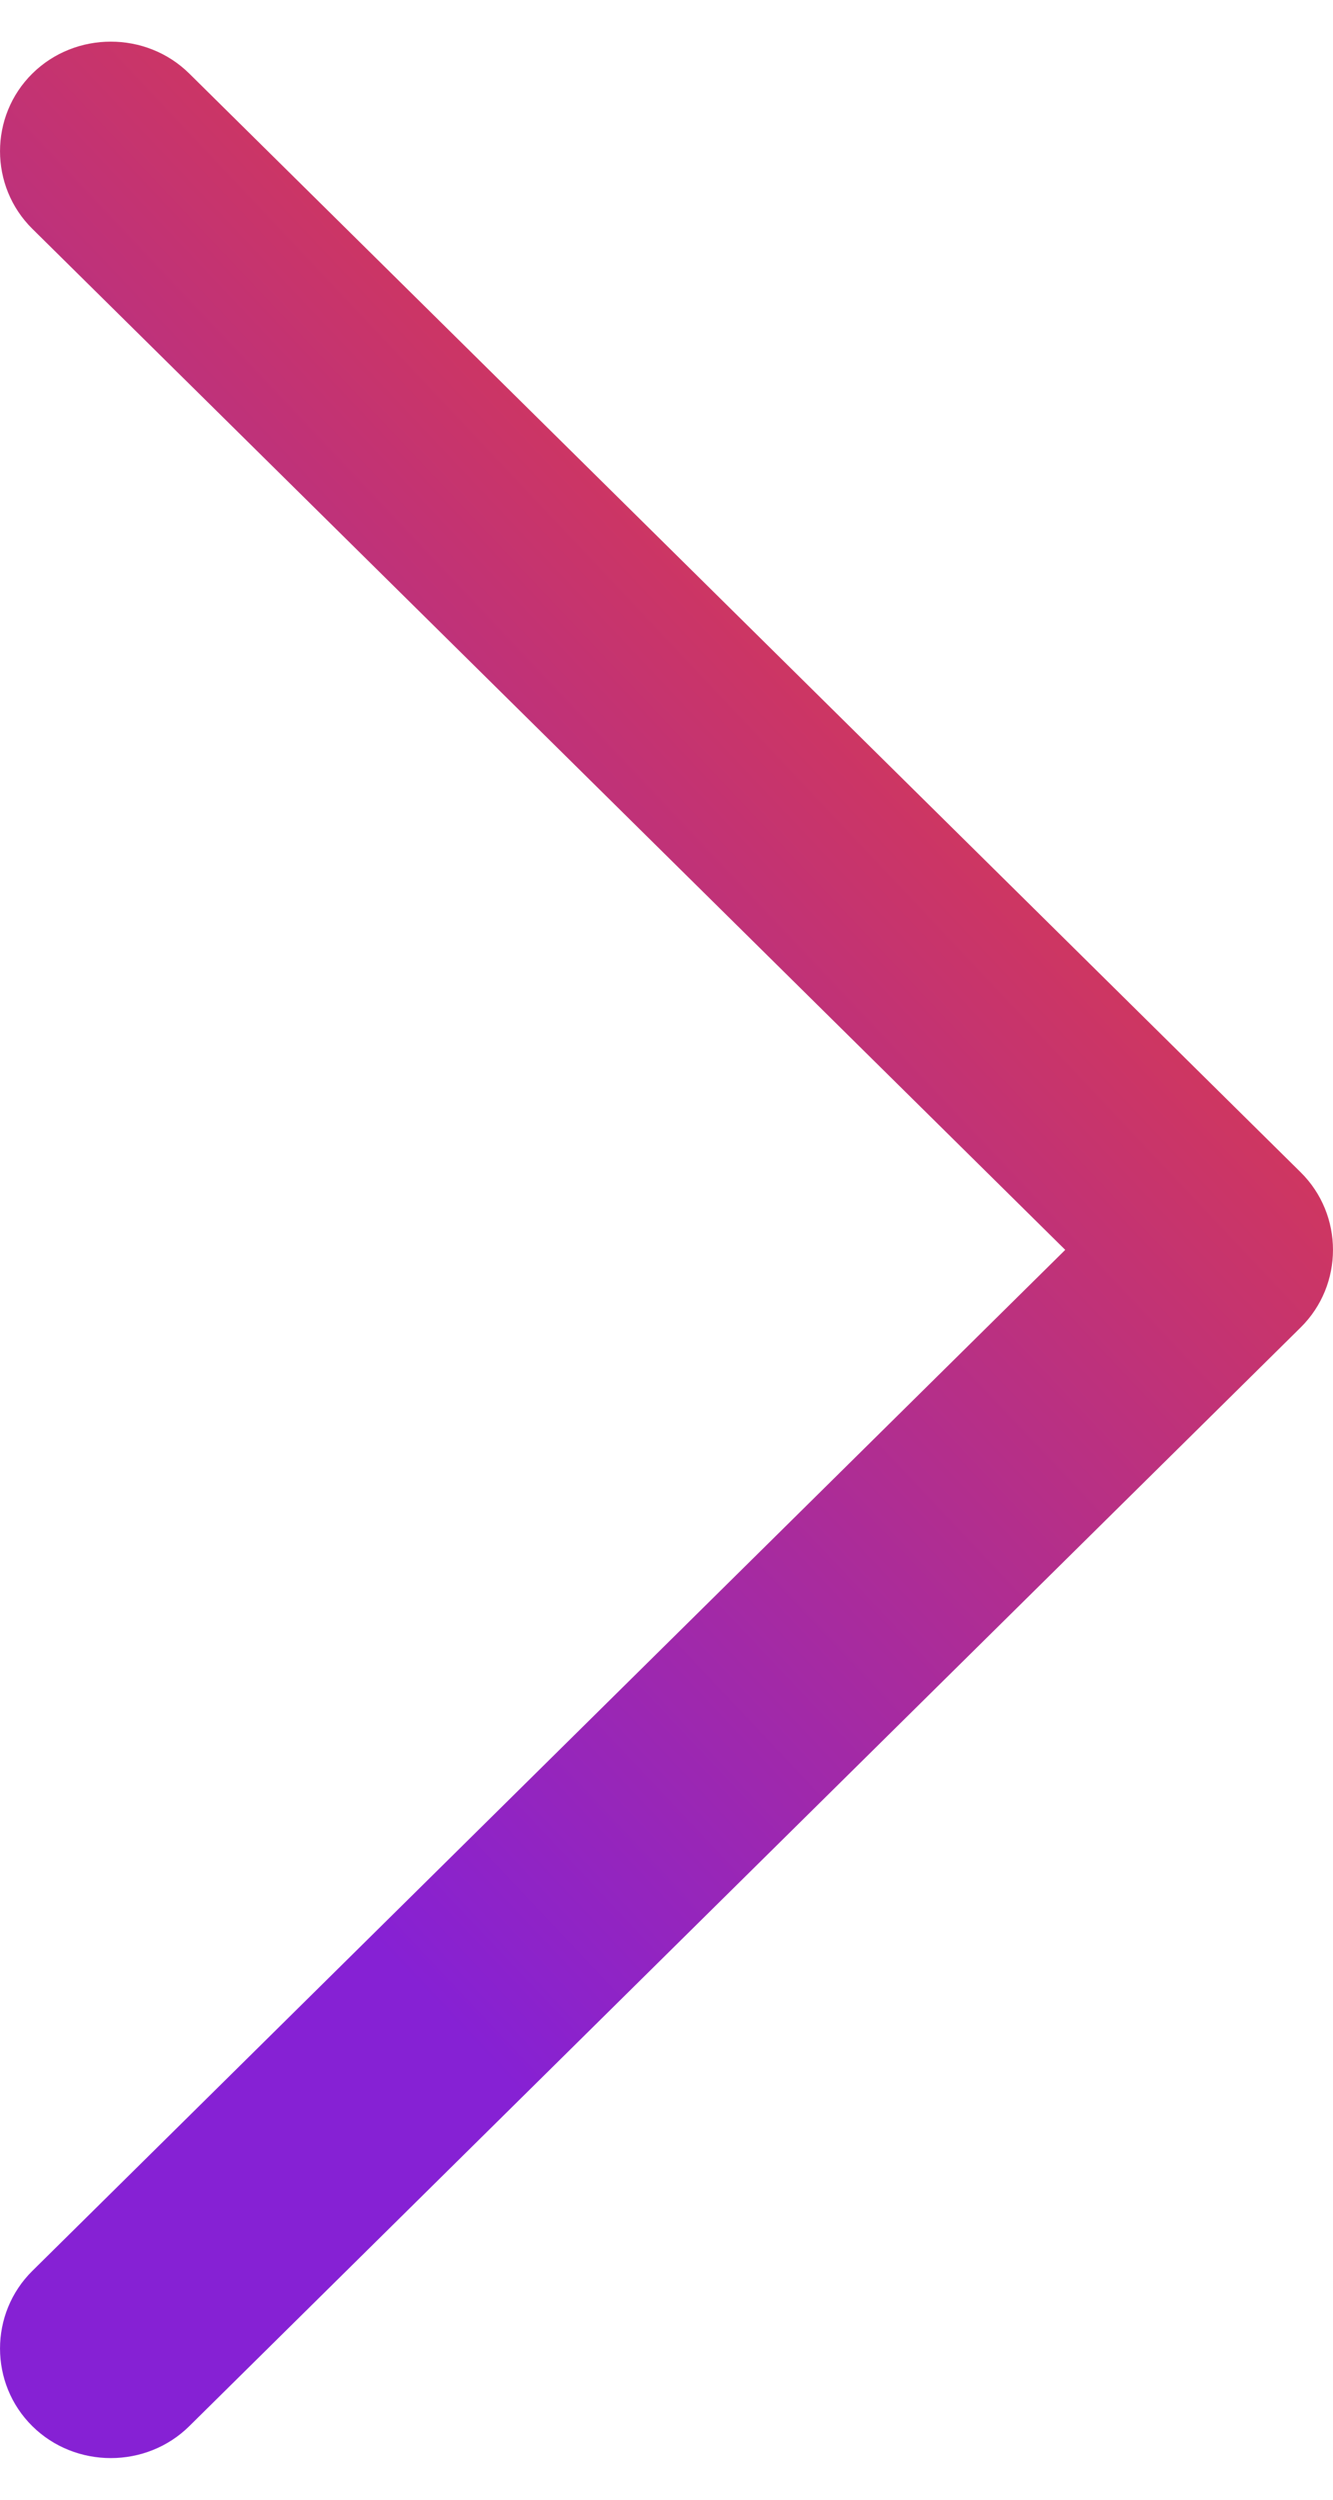
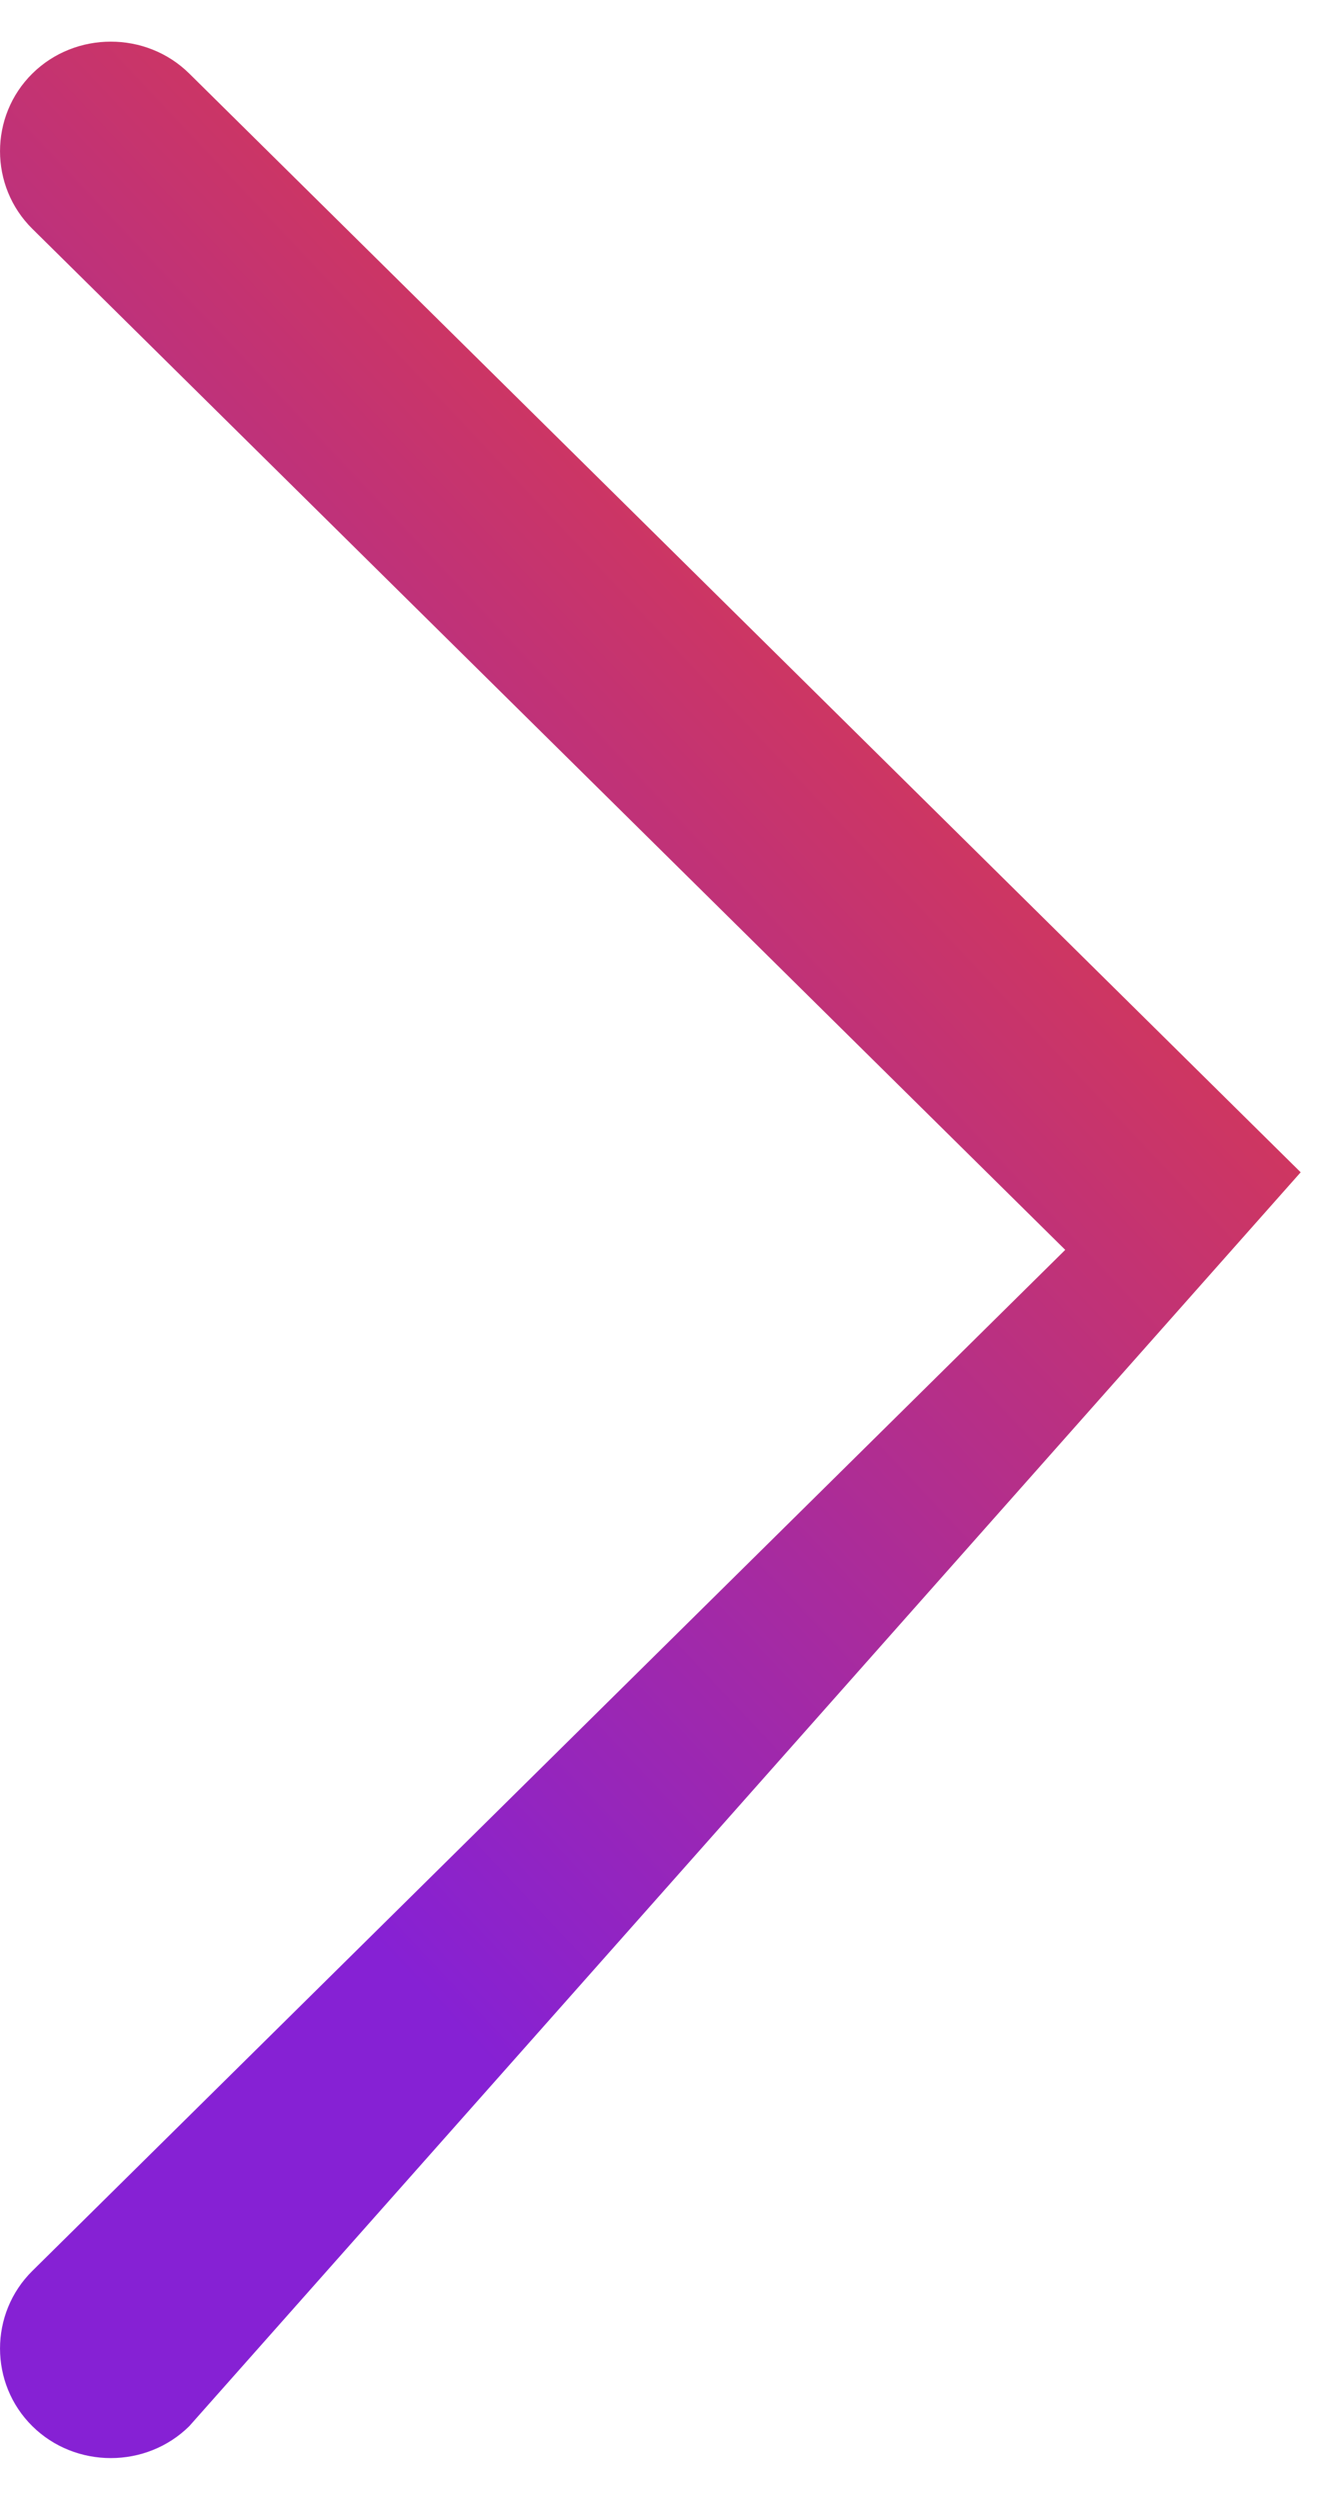
<svg xmlns="http://www.w3.org/2000/svg" width="16" height="30" viewBox="0 0 16 30" fill="none">
-   <path d="M15.612 14.069C16.129 14.58 16.129 15.42 15.612 15.931L2.272 29.117C1.755 29.628 0.905 29.628 0.388 29.117C-0.129 28.606 -0.129 27.765 0.388 27.254L12.786 15L0.388 2.746C-0.129 2.235 -0.129 1.394 0.388 0.883C0.905 0.372 1.755 0.372 2.272 0.883L15.612 14.069Z" fill="url(#paint0_linear_18886_63625)" />
+   <path d="M15.612 14.069L2.272 29.117C1.755 29.628 0.905 29.628 0.388 29.117C-0.129 28.606 -0.129 27.765 0.388 27.254L12.786 15L0.388 2.746C-0.129 2.235 -0.129 1.394 0.388 0.883C0.905 0.372 1.755 0.372 2.272 0.883L15.612 14.069Z" fill="url(#paint0_linear_18886_63625)" />
  <defs>
    <linearGradient id="paint0_linear_18886_63625" x1="12.933" y1="0.526" x2="-2.897" y2="15.458" gradientUnits="userSpaceOnUse">
      <stop stop-color="#F34126" />
      <stop offset="1" stop-color="#8621D4" />
    </linearGradient>
  </defs>
</svg>